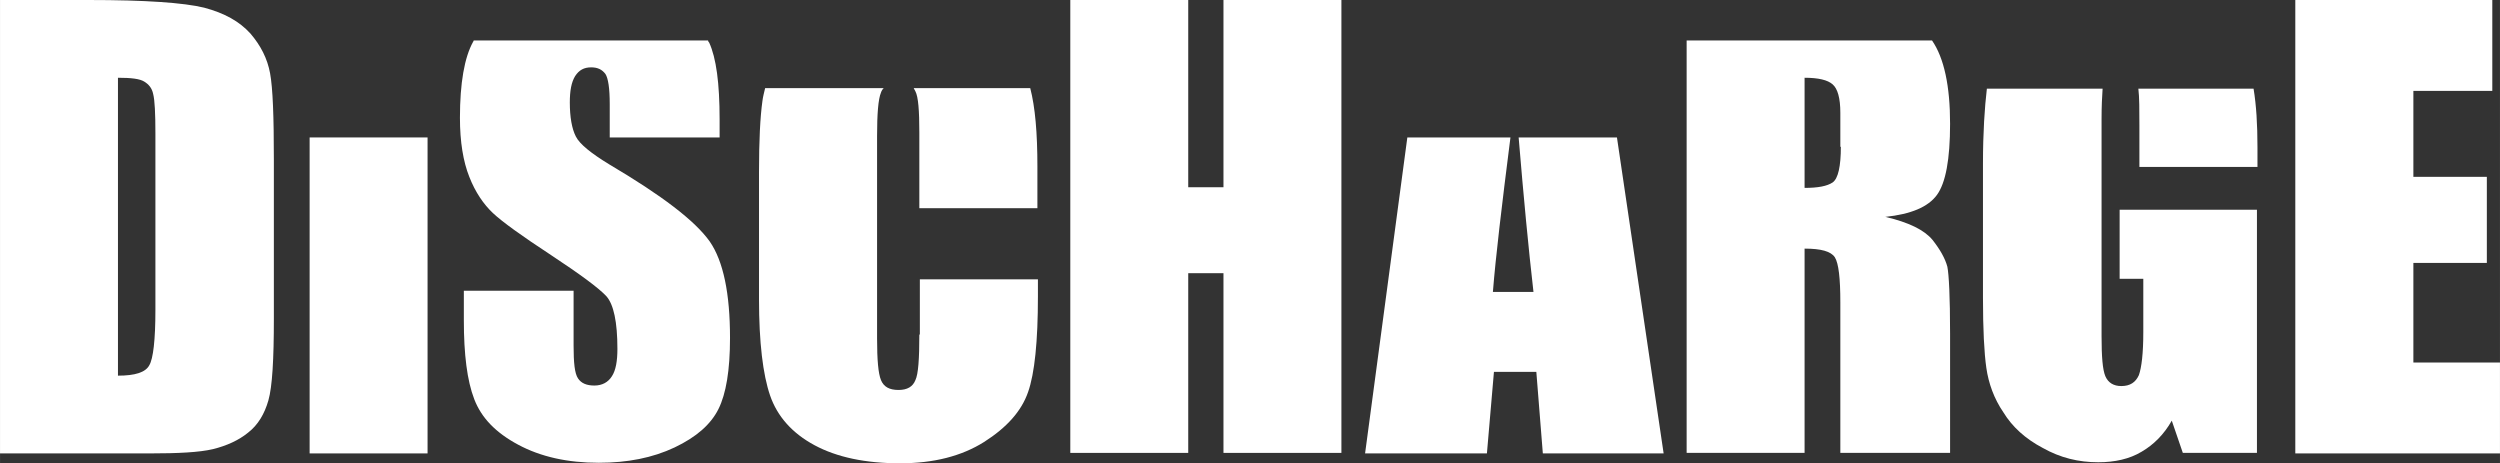
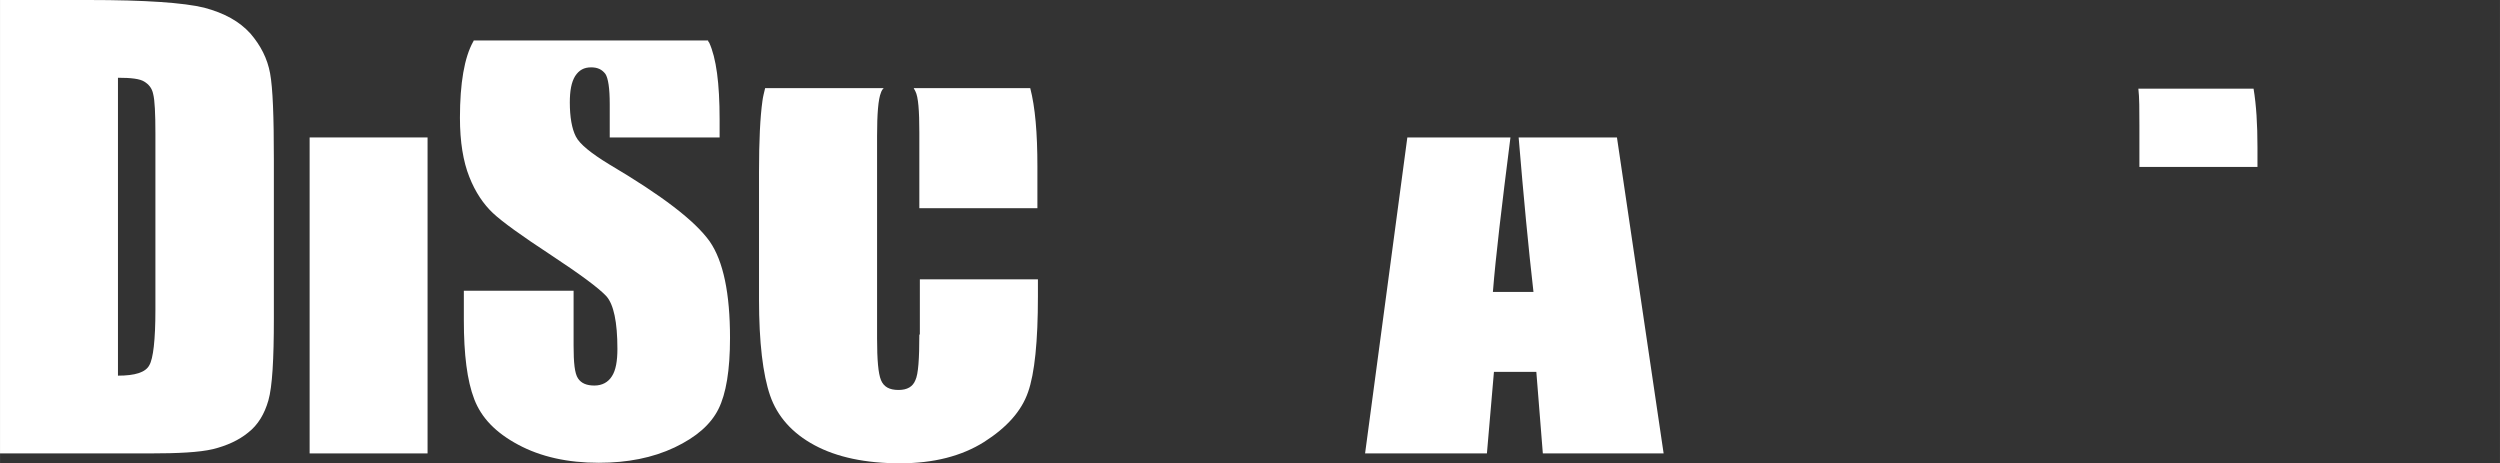
<svg xmlns="http://www.w3.org/2000/svg" xml:space="preserve" width="192.264mm" height="35.63mm" version="1.1" style="shape-rendering:geometricPrecision; text-rendering:geometricPrecision; image-rendering:optimizeQuality; fill-rule:evenodd; clip-rule:evenodd" viewBox="0 0 19226 3563">
  <rect x="0" y="0" width="19226" height="3563" fill="#333333" stroke="none" />
  <defs>
    <style type="text/css">
   
    .fil0 {fill:white}
    .fil1 {fill:white;fill-rule:nonzero}
   
  </style>
  </defs>
  <g id="Layer_x0020_1">
    <g id="_487042858624">
      <g>
        <path class="fil0" d="M907 598l0 2291c131,0 212,-25 241,-80 30,-50 47,-194 47,-425l0 -1356c0,-156 -5,-257 -17,-304 -9,-46 -34,-75 -68,-96 -34,-22 -101,-30 -203,-30zm-907 -598l0 0 679 0c440,0 735,21 891,59 157,42 270,105 355,198 80,93 131,193 152,307 21,114 29,333 29,666l0 1221c0,312 -12,523 -42,628 -30,105 -80,189 -156,248 -72,59 -165,101 -270,127 -106,25 -270,33 -486,33l-1152 0 0 -3487z" />
      </g>
      <polygon class="fil1" points="2381,1057 3288,1057 3288,3487 2381,3487 " />
      <path class="fil1" d="M4685 1264c-139,-85 -228,-156 -257,-215 -30,-59 -46,-148 -46,-261 0,-89 12,-156 41,-203 30,-46 68,-67 123,-67 51,0 84,17 110,51 21,33 33,109 33,231l0 257 845 0 0 -139c0,-278 -26,-472 -80,-590 -5,-4 -9,-12 -9,-17l-1802 0c0,5 -4,9 -4,9 -68,122 -102,320 -102,586 0,185 25,336 72,454 46,118 110,211 181,278 72,68 224,177 448,324 224,148 367,253 426,317 55,63 84,197 84,404 0,92 -12,164 -42,210 -29,47 -76,72 -135,72 -59,0 -101,-17 -126,-55 -26,-38 -34,-122 -34,-253l0 -421 -844 0 0 228c0,261 25,463 80,606 55,143 164,257 338,350 173,93 380,139 620,139 220,0 414,-38 583,-118 168,-80 278,-177 337,-295 59,-118 89,-299 89,-547 0,-342 -51,-590 -156,-742 -114,-160 -367,-353 -773,-593z" />
      <g>
        <path class="fil1" d="M7028 682c4,4 8,13 12,21 22,42 30,148 30,316l0 582 908 0 0 -321c0,-257 -17,-455 -55,-602l-895 0 0 4z" />
        <path class="fil1" d="M7070 2573c0,186 -8,304 -30,350 -20,51 -63,76 -130,76 -72,0 -114,-25 -135,-76 -21,-51 -30,-156 -30,-320l0 -1558c0,-169 9,-283 30,-333 4,-13 12,-26 21,-34l-912 0c-8,34 -17,67 -21,101 -17,122 -26,303 -26,544l0 981c0,328 30,577 85,737 55,160 169,290 342,383 173,93 393,139 658,139 258,0 473,-55 646,-164 173,-110 287,-236 338,-383 51,-144 76,-392 76,-737l0 -131 -908 0 0 425 -4 0z" />
      </g>
-       <polygon class="fil1" points="10316,0 10316,3483 9409,3483 9409,2101 9138,2101 9138,3483 8231,3483 8231,0 9138,0 9138,1440 9409,1440 9409,0 " />
-       <polygon class="fil1" points="17652,0 19167,0 19167,699 18560,699 18560,1360 19125,1360 19125,2022 18560,2022 18560,2788 19226,2788 19226,3487 17652,3487 " />
      <path class="fil1" d="M12435 1057l-756 0c38,459 76,855 114,1188l-312 0c21,-266 68,-661 135,-1188l-793 0 -325 2430 937 0 54 -627 326 0 50 627 929 0 -359 -2430z" />
-       <path class="fil0" d="M14157 1129c0,151 -21,244 -63,274 -43,29 -114,42 -216,42l0 -847c106,0 178,17 216,51 38,33 59,105 59,218l0 262 4 0zm739 370l0 0c67,-92 101,-273 101,-547 0,-291 -46,-506 -139,-641l-1887 0 0 3172 907 0 0 -1571c127,0 203,21 233,67 29,47 42,161 42,346l0 1158 844 0 0 -918c0,-282 -9,-455 -21,-514 -17,-63 -55,-131 -114,-206 -63,-76 -182,-135 -363,-177 198,-21 329,-76 397,-169z" />
      <g>
-         <path class="fil1" d="M16301 2144l182 0 0 413c0,159 -13,269 -34,328 -25,55 -67,84 -135,84 -59,0 -101,-25 -123,-76 -21,-50 -29,-151 -29,-307l0 -1672c0,-97 4,-173 8,-232l-890 0c-17,143 -30,337 -30,573l0 1036c0,240 9,421 26,539 17,118 59,236 131,341 67,110 168,203 303,274 135,76 275,110 427,110 126,0 240,-25 333,-81 93,-54 173,-134 232,-239l85 248 570 0 0 -1870 -1056 0 0 531z" />
        <path class="fil1" d="M16445 682c8,68 8,160 8,287l0 315 908 0 0 -151c0,-177 -9,-324 -30,-451l-886 0z" />
      </g>
    </g>
  </g>
</svg>